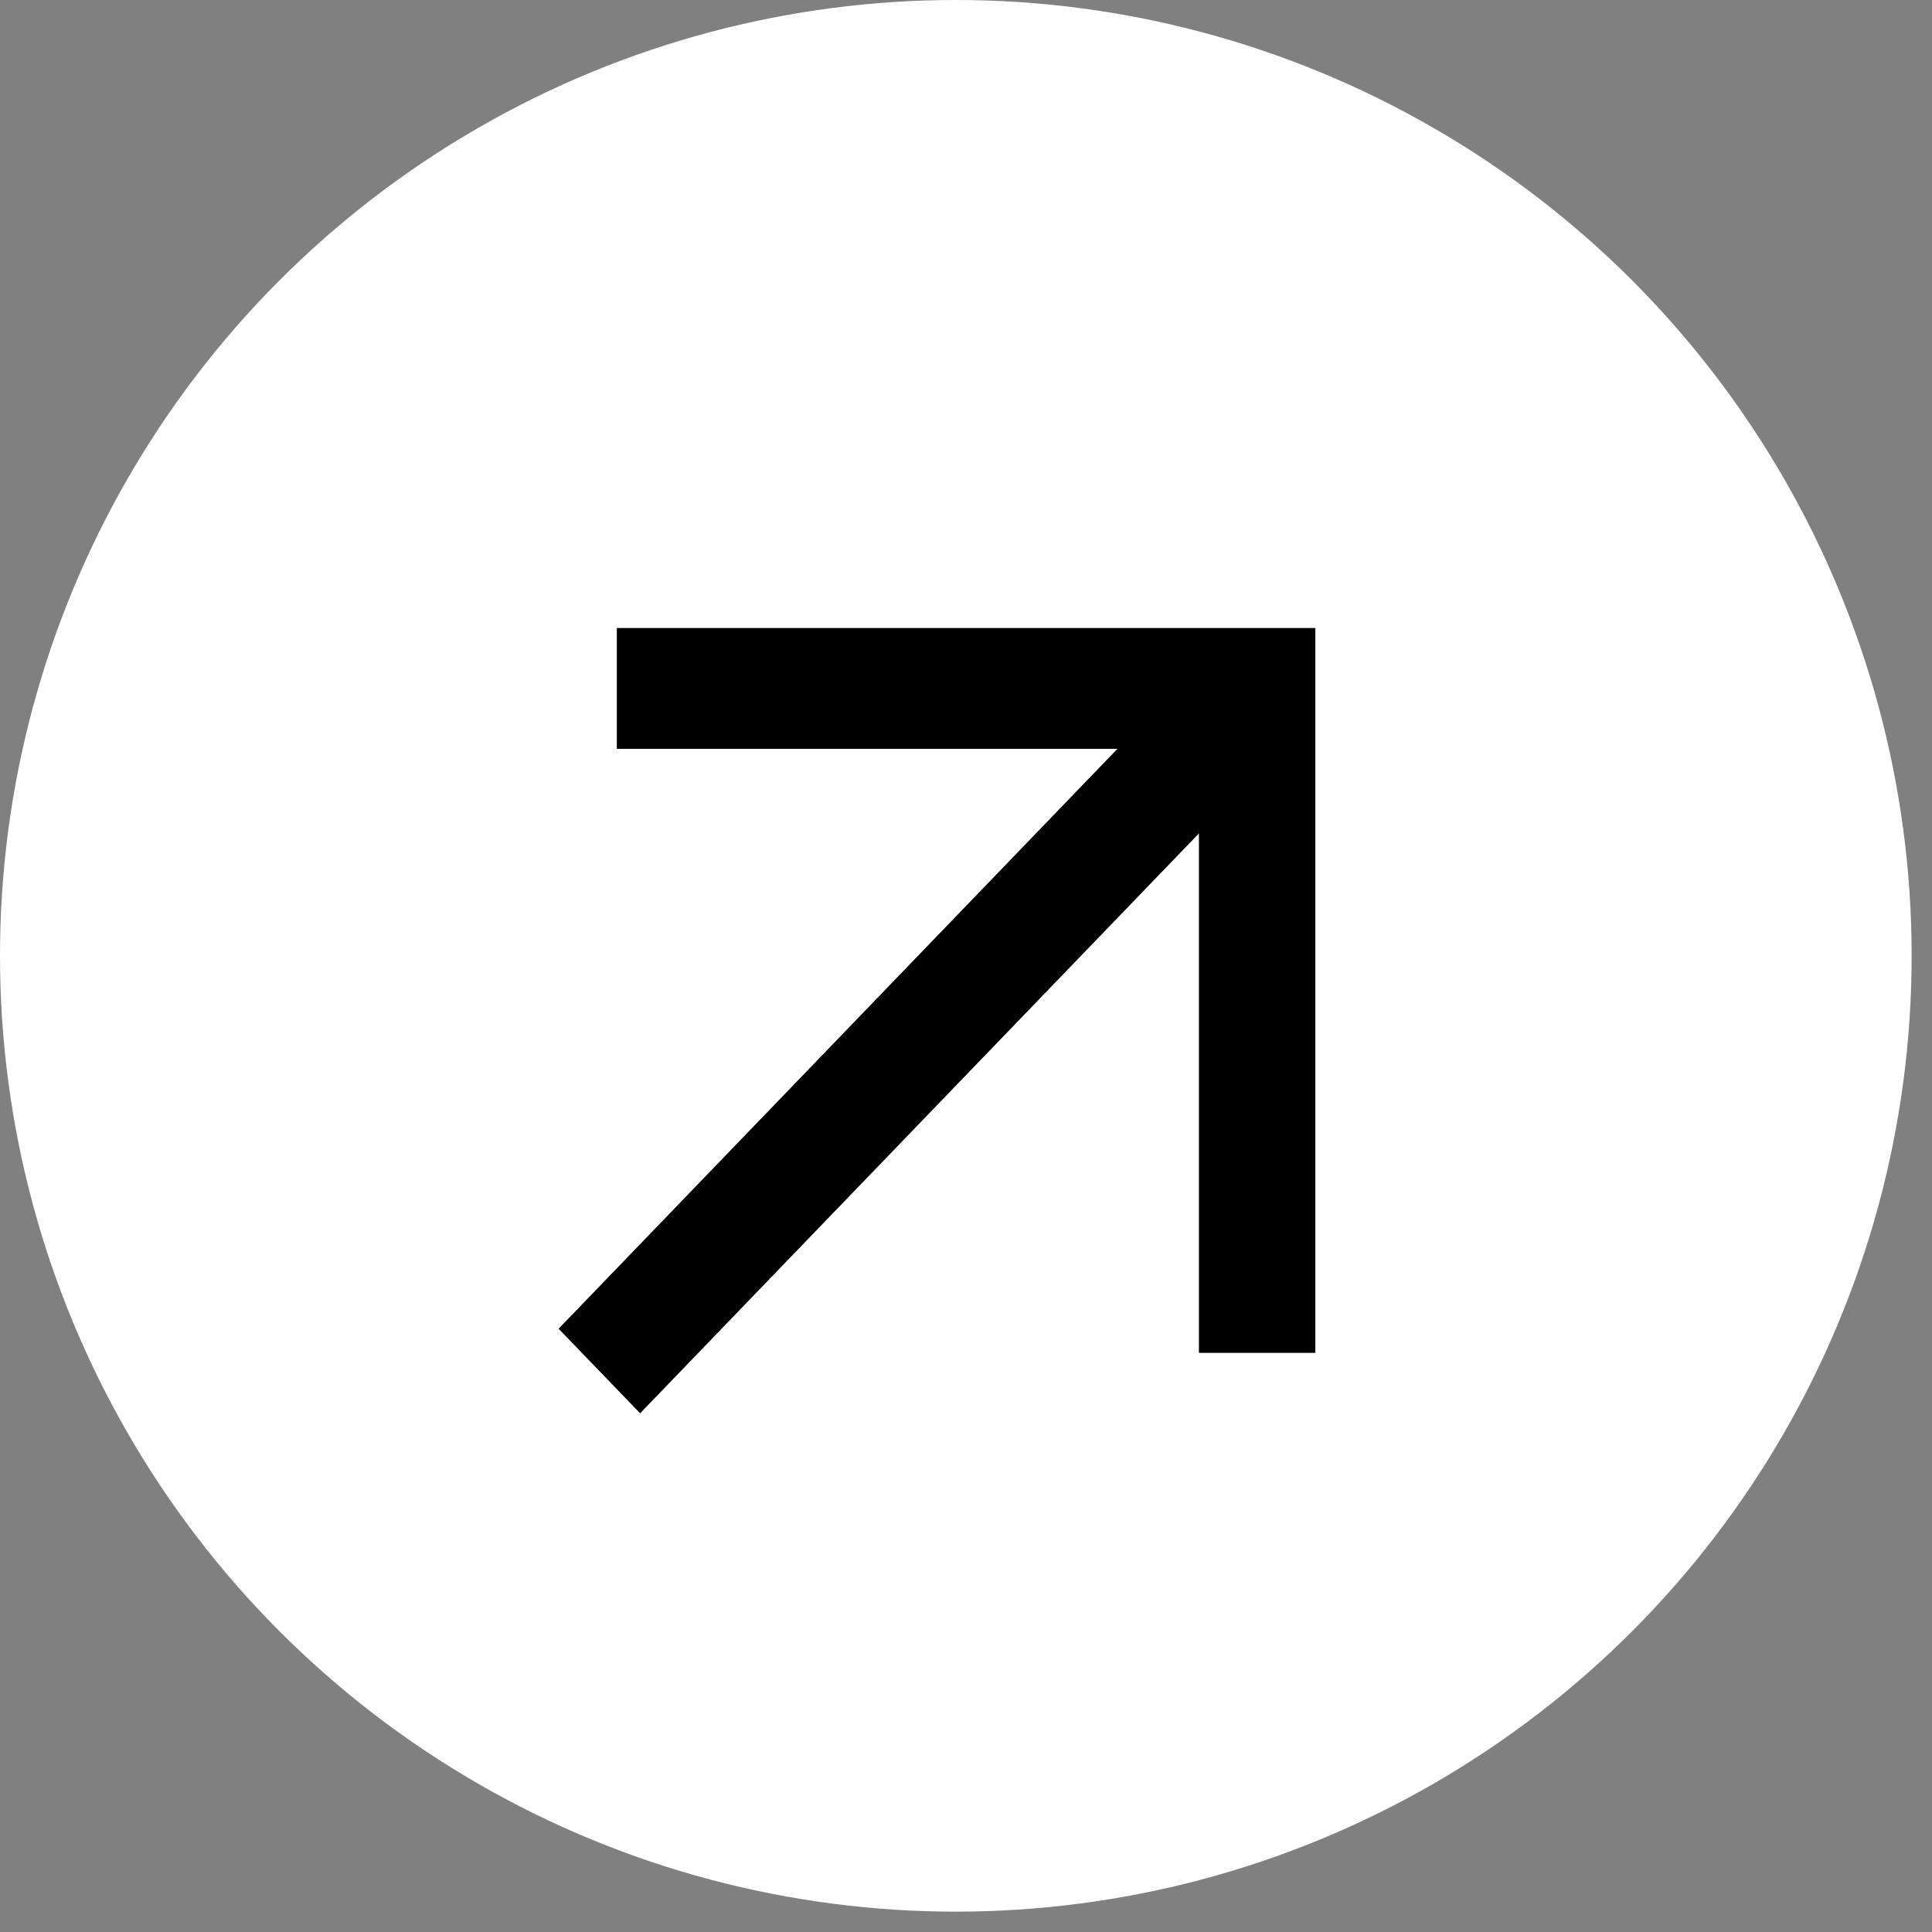
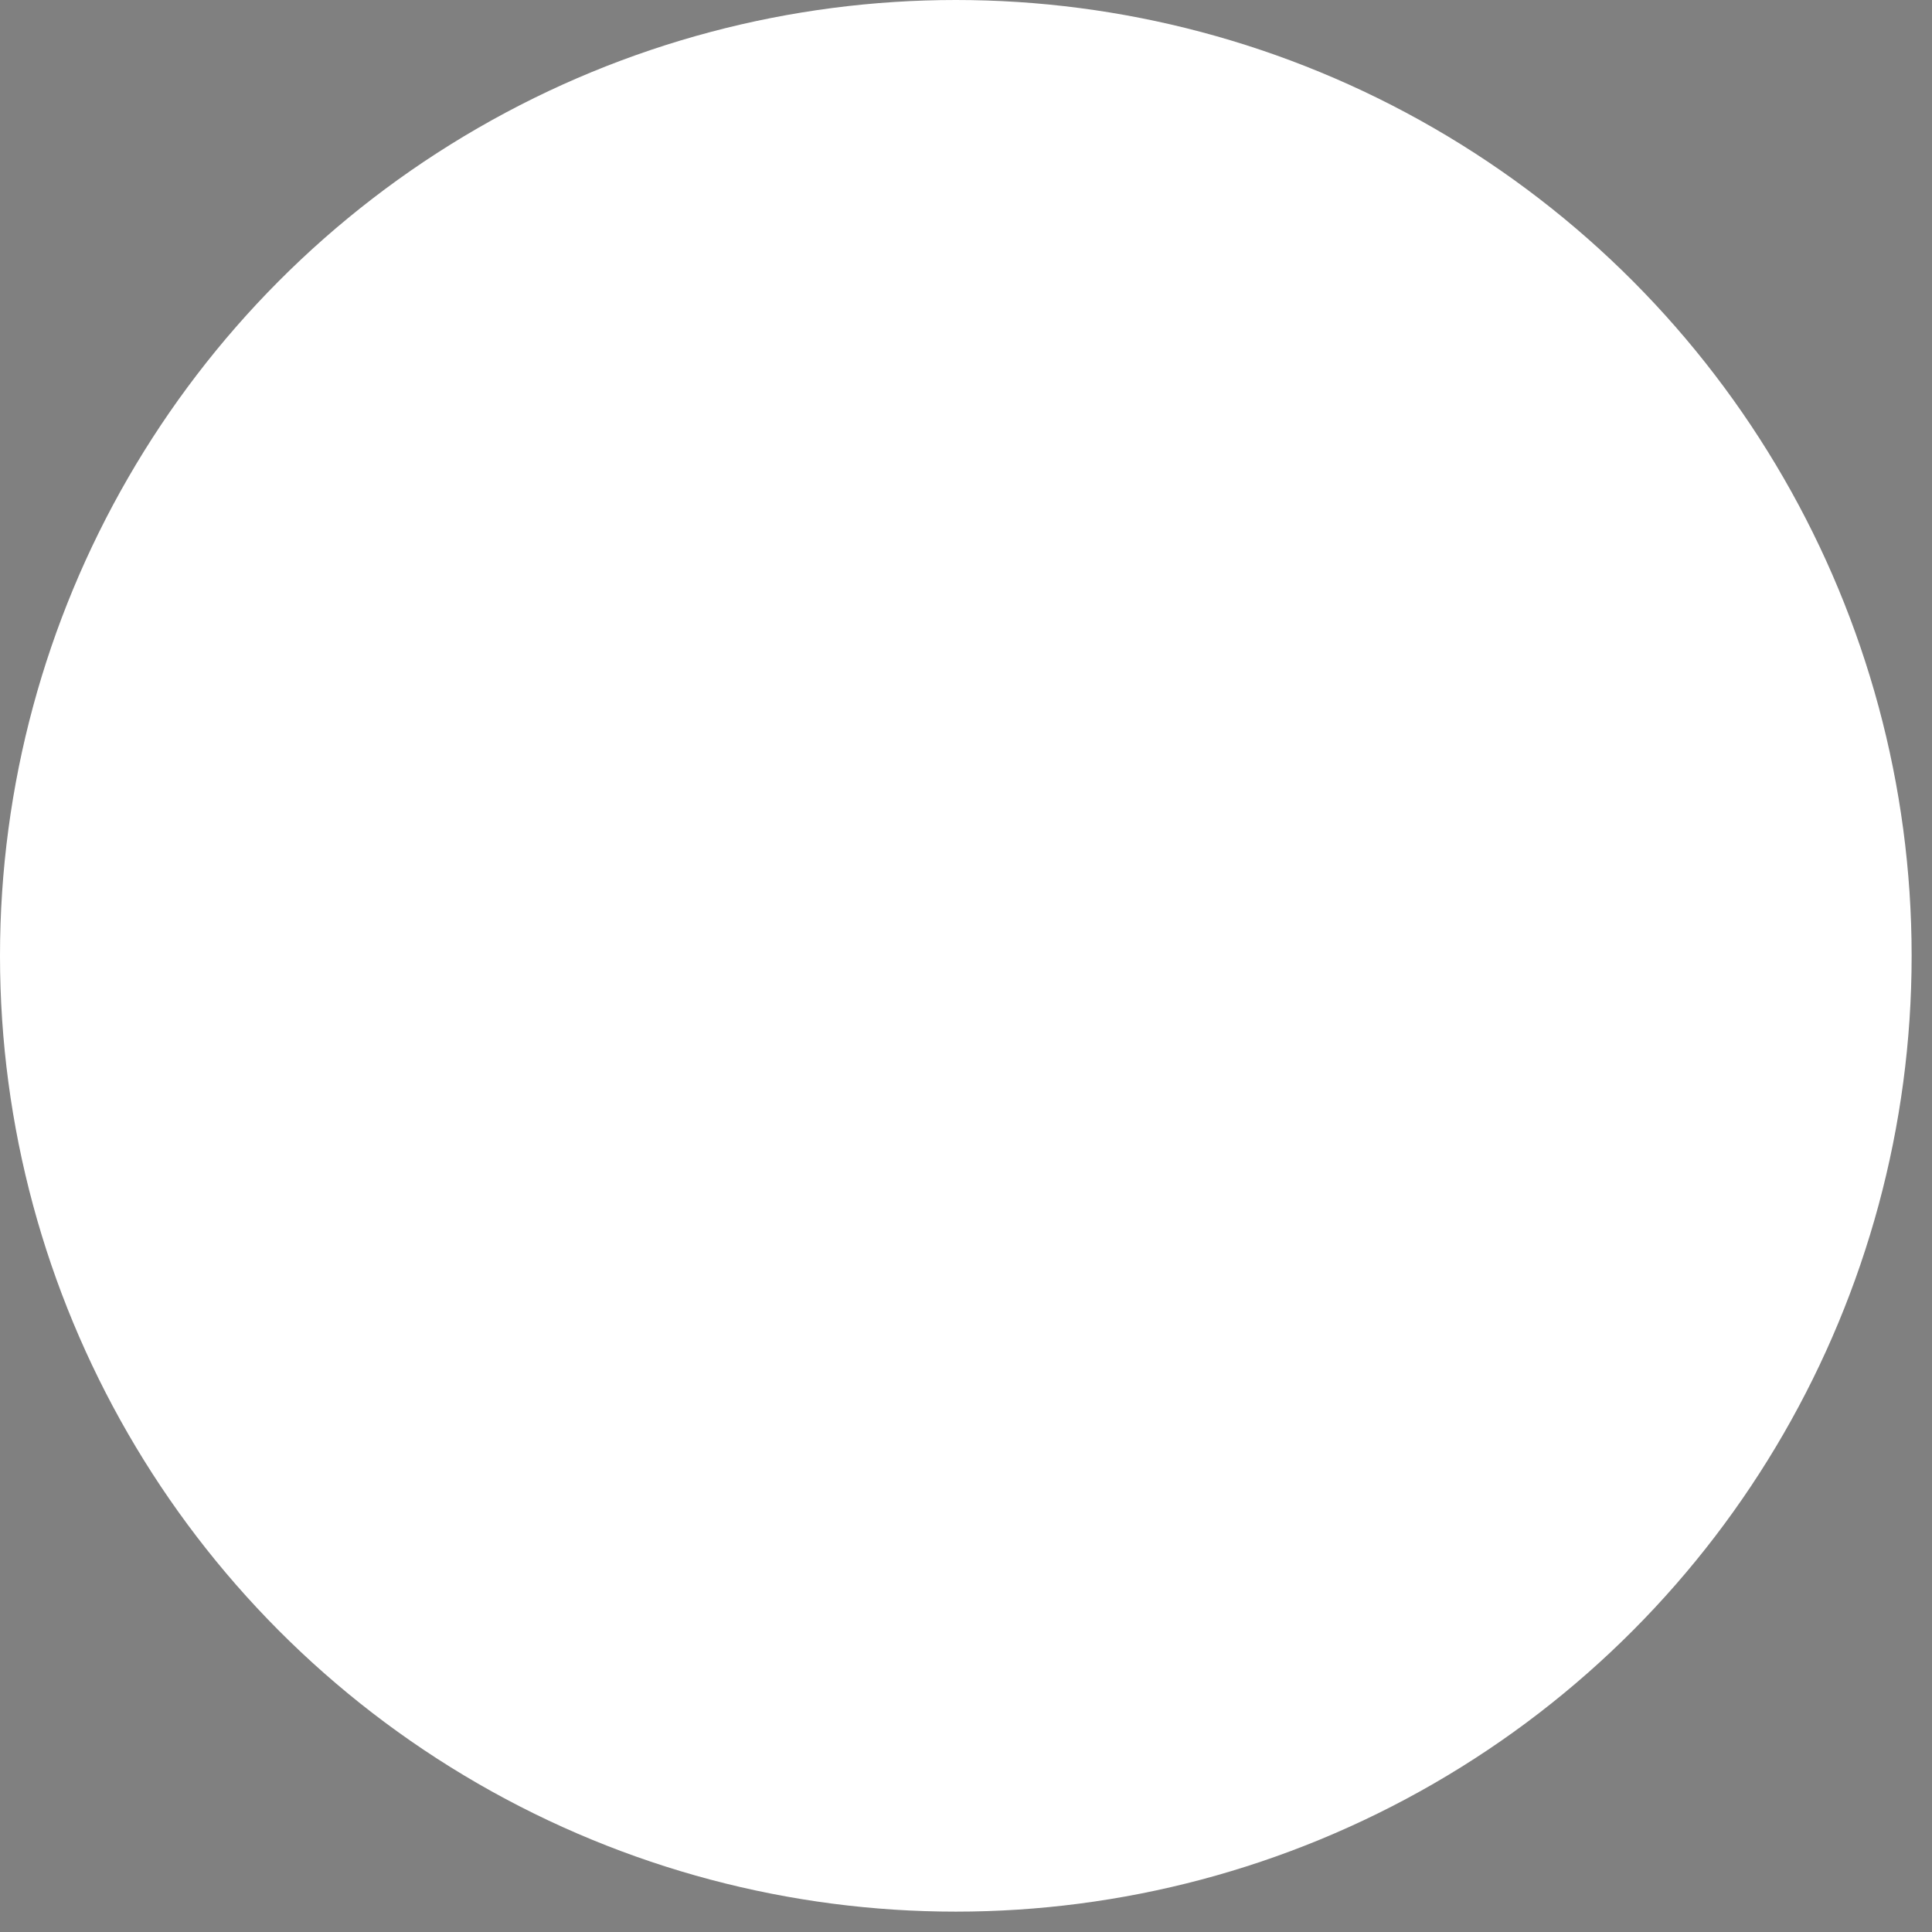
<svg xmlns="http://www.w3.org/2000/svg" width="37" height="37" viewBox="0 0 37 37" fill="none">
  <rect x="0" y="0" width="37" height="37" fill="#808080" stroke="none" />
  <circle cx="18.305" cy="18.305" r="18.305" fill="white" />
  <mask id="mask0_1_446" style="mask-type:alpha" maskUnits="userSpaceOnUse" x="5" y="5" width="27" height="27">
    <rect x="5.125" y="5.125" width="26.754" height="26.754" fill="#D9D9D9" />
  </mask>
  <g mask="url(#mask0_1_446)">
-     <path d="M12.259 27.066L10.698 25.447L21.4 14.341L11.813 14.341V12.027L25.19 12.027V25.909H22.961V15.961L12.259 27.066Z" fill="black" />
-   </g>
+     </g>
</svg>